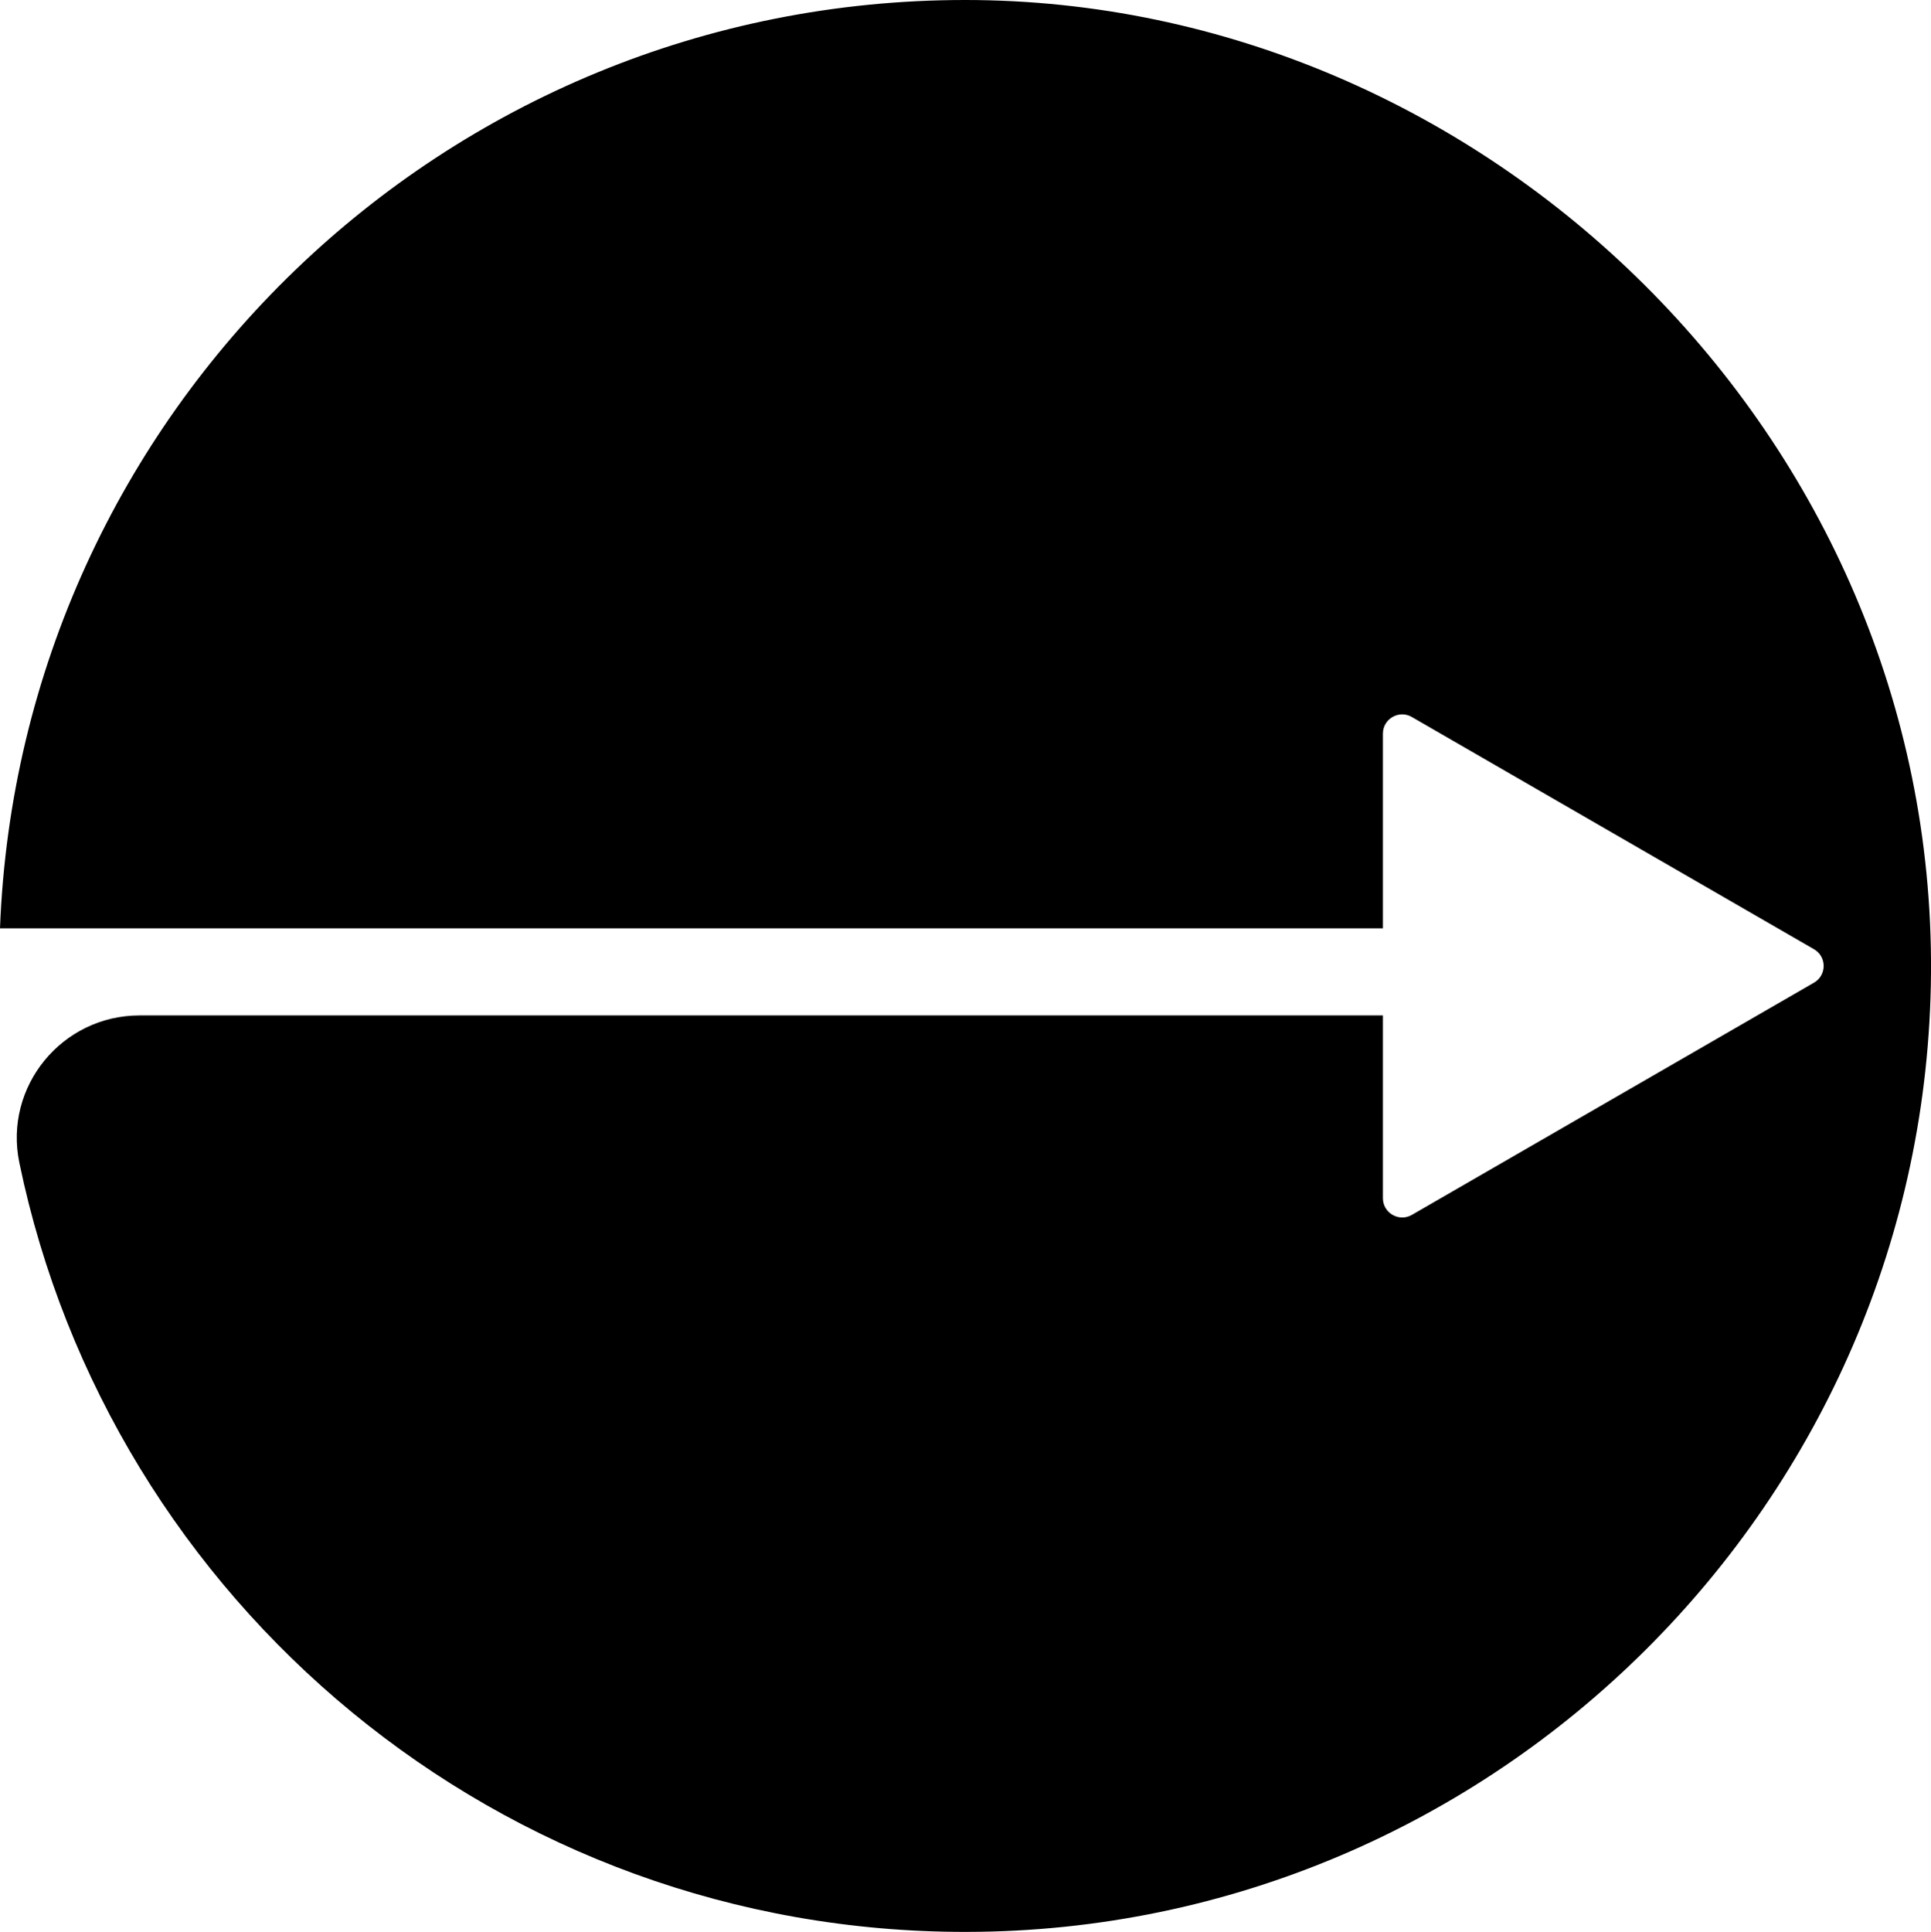
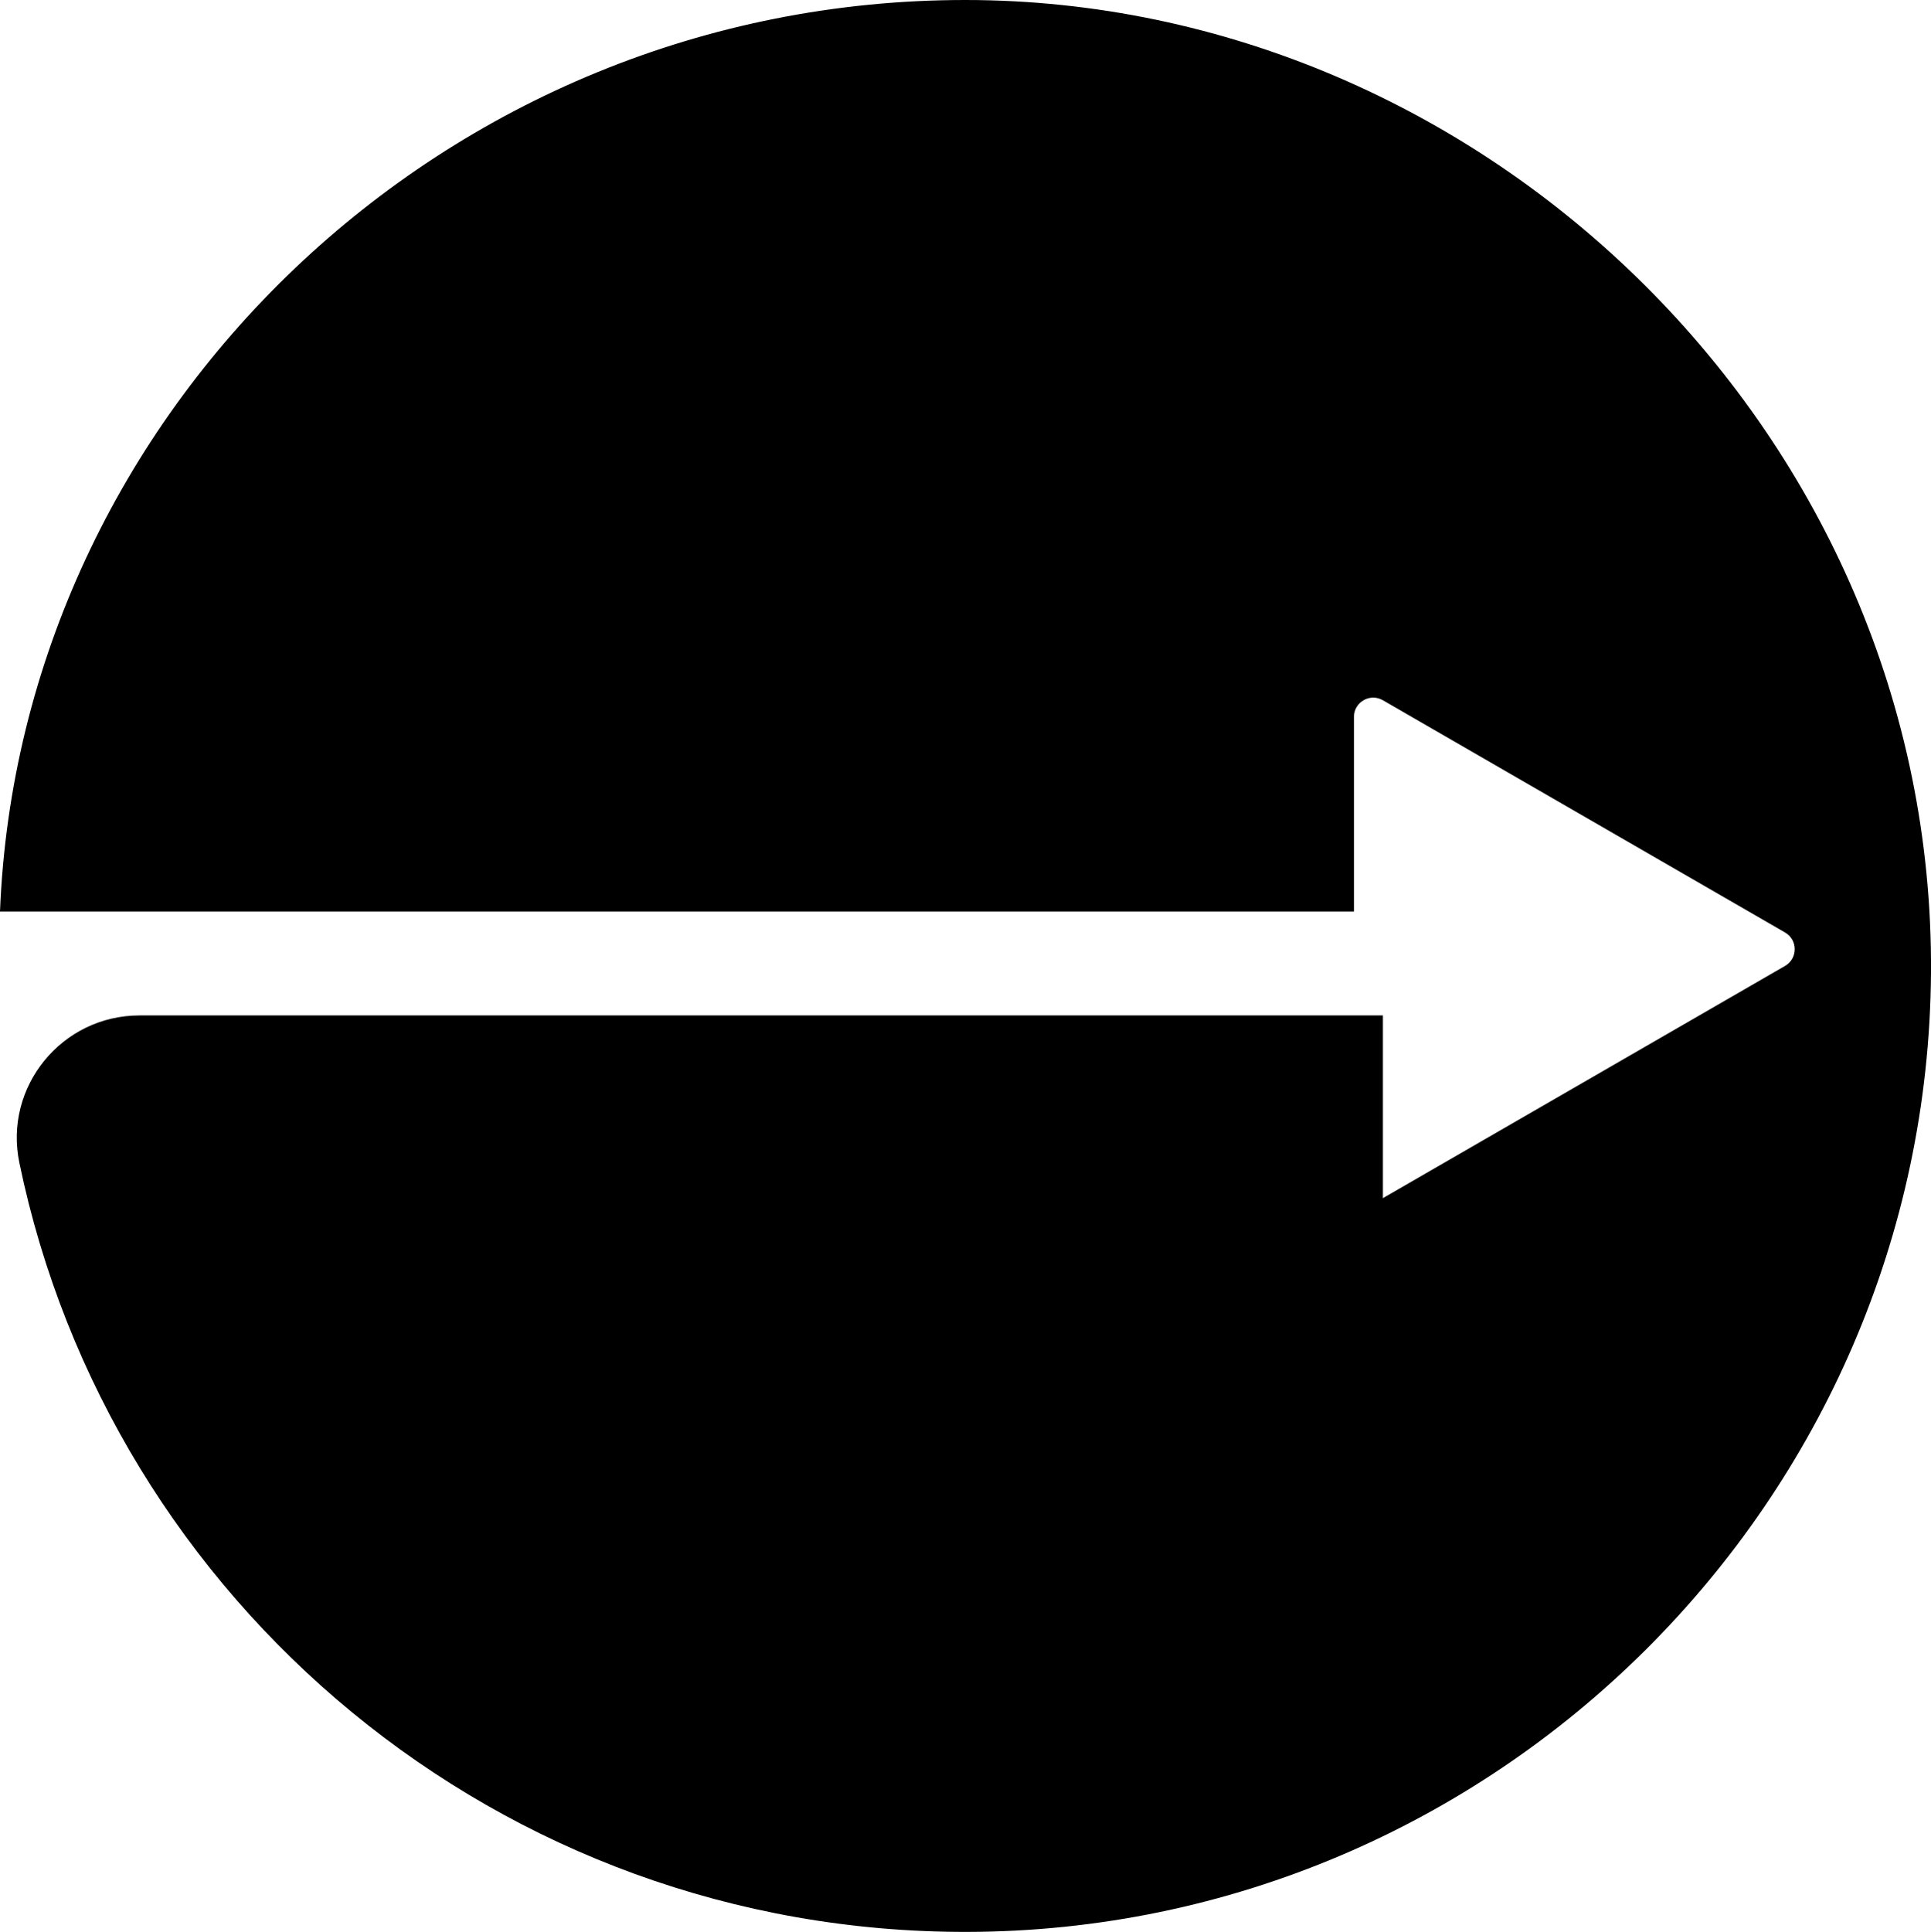
<svg xmlns="http://www.w3.org/2000/svg" id="Layer_2" data-name="Layer 2" viewBox="0 0 314.76 314.87">
  <g id="Layer_1-2" data-name="Layer 1">
-     <path d="M314.76,158.57c-.61,86.04-71.1,156.14-157.14,156.3-76.09.14-139.64-53.71-154.47-125.38-2.56-12.39,6.95-23.99,19.6-23.99h202.67v29.78c0,2.42,2.62,3.94,4.72,2.73l65.55-37.85c2.1-1.21,2.1-4.24,0-5.45l-65.55-37.85c-2.1-1.22-4.72.3-4.72,2.72v31.72H0C3.22,67.19,72.42,0,157.32,0s158.05,71.09,157.44,158.57Z" />
+     <path d="M314.76,158.57c-.61,86.04-71.1,156.14-157.14,156.3-76.09.14-139.64-53.71-154.47-125.38-2.56-12.39,6.95-23.99,19.6-23.99h202.67v29.78l65.55-37.85c2.1-1.21,2.1-4.24,0-5.45l-65.55-37.85c-2.1-1.22-4.72.3-4.72,2.72v31.72H0C3.22,67.19,72.42,0,157.32,0s158.05,71.09,157.44,158.57Z" />
  </g>
</svg>